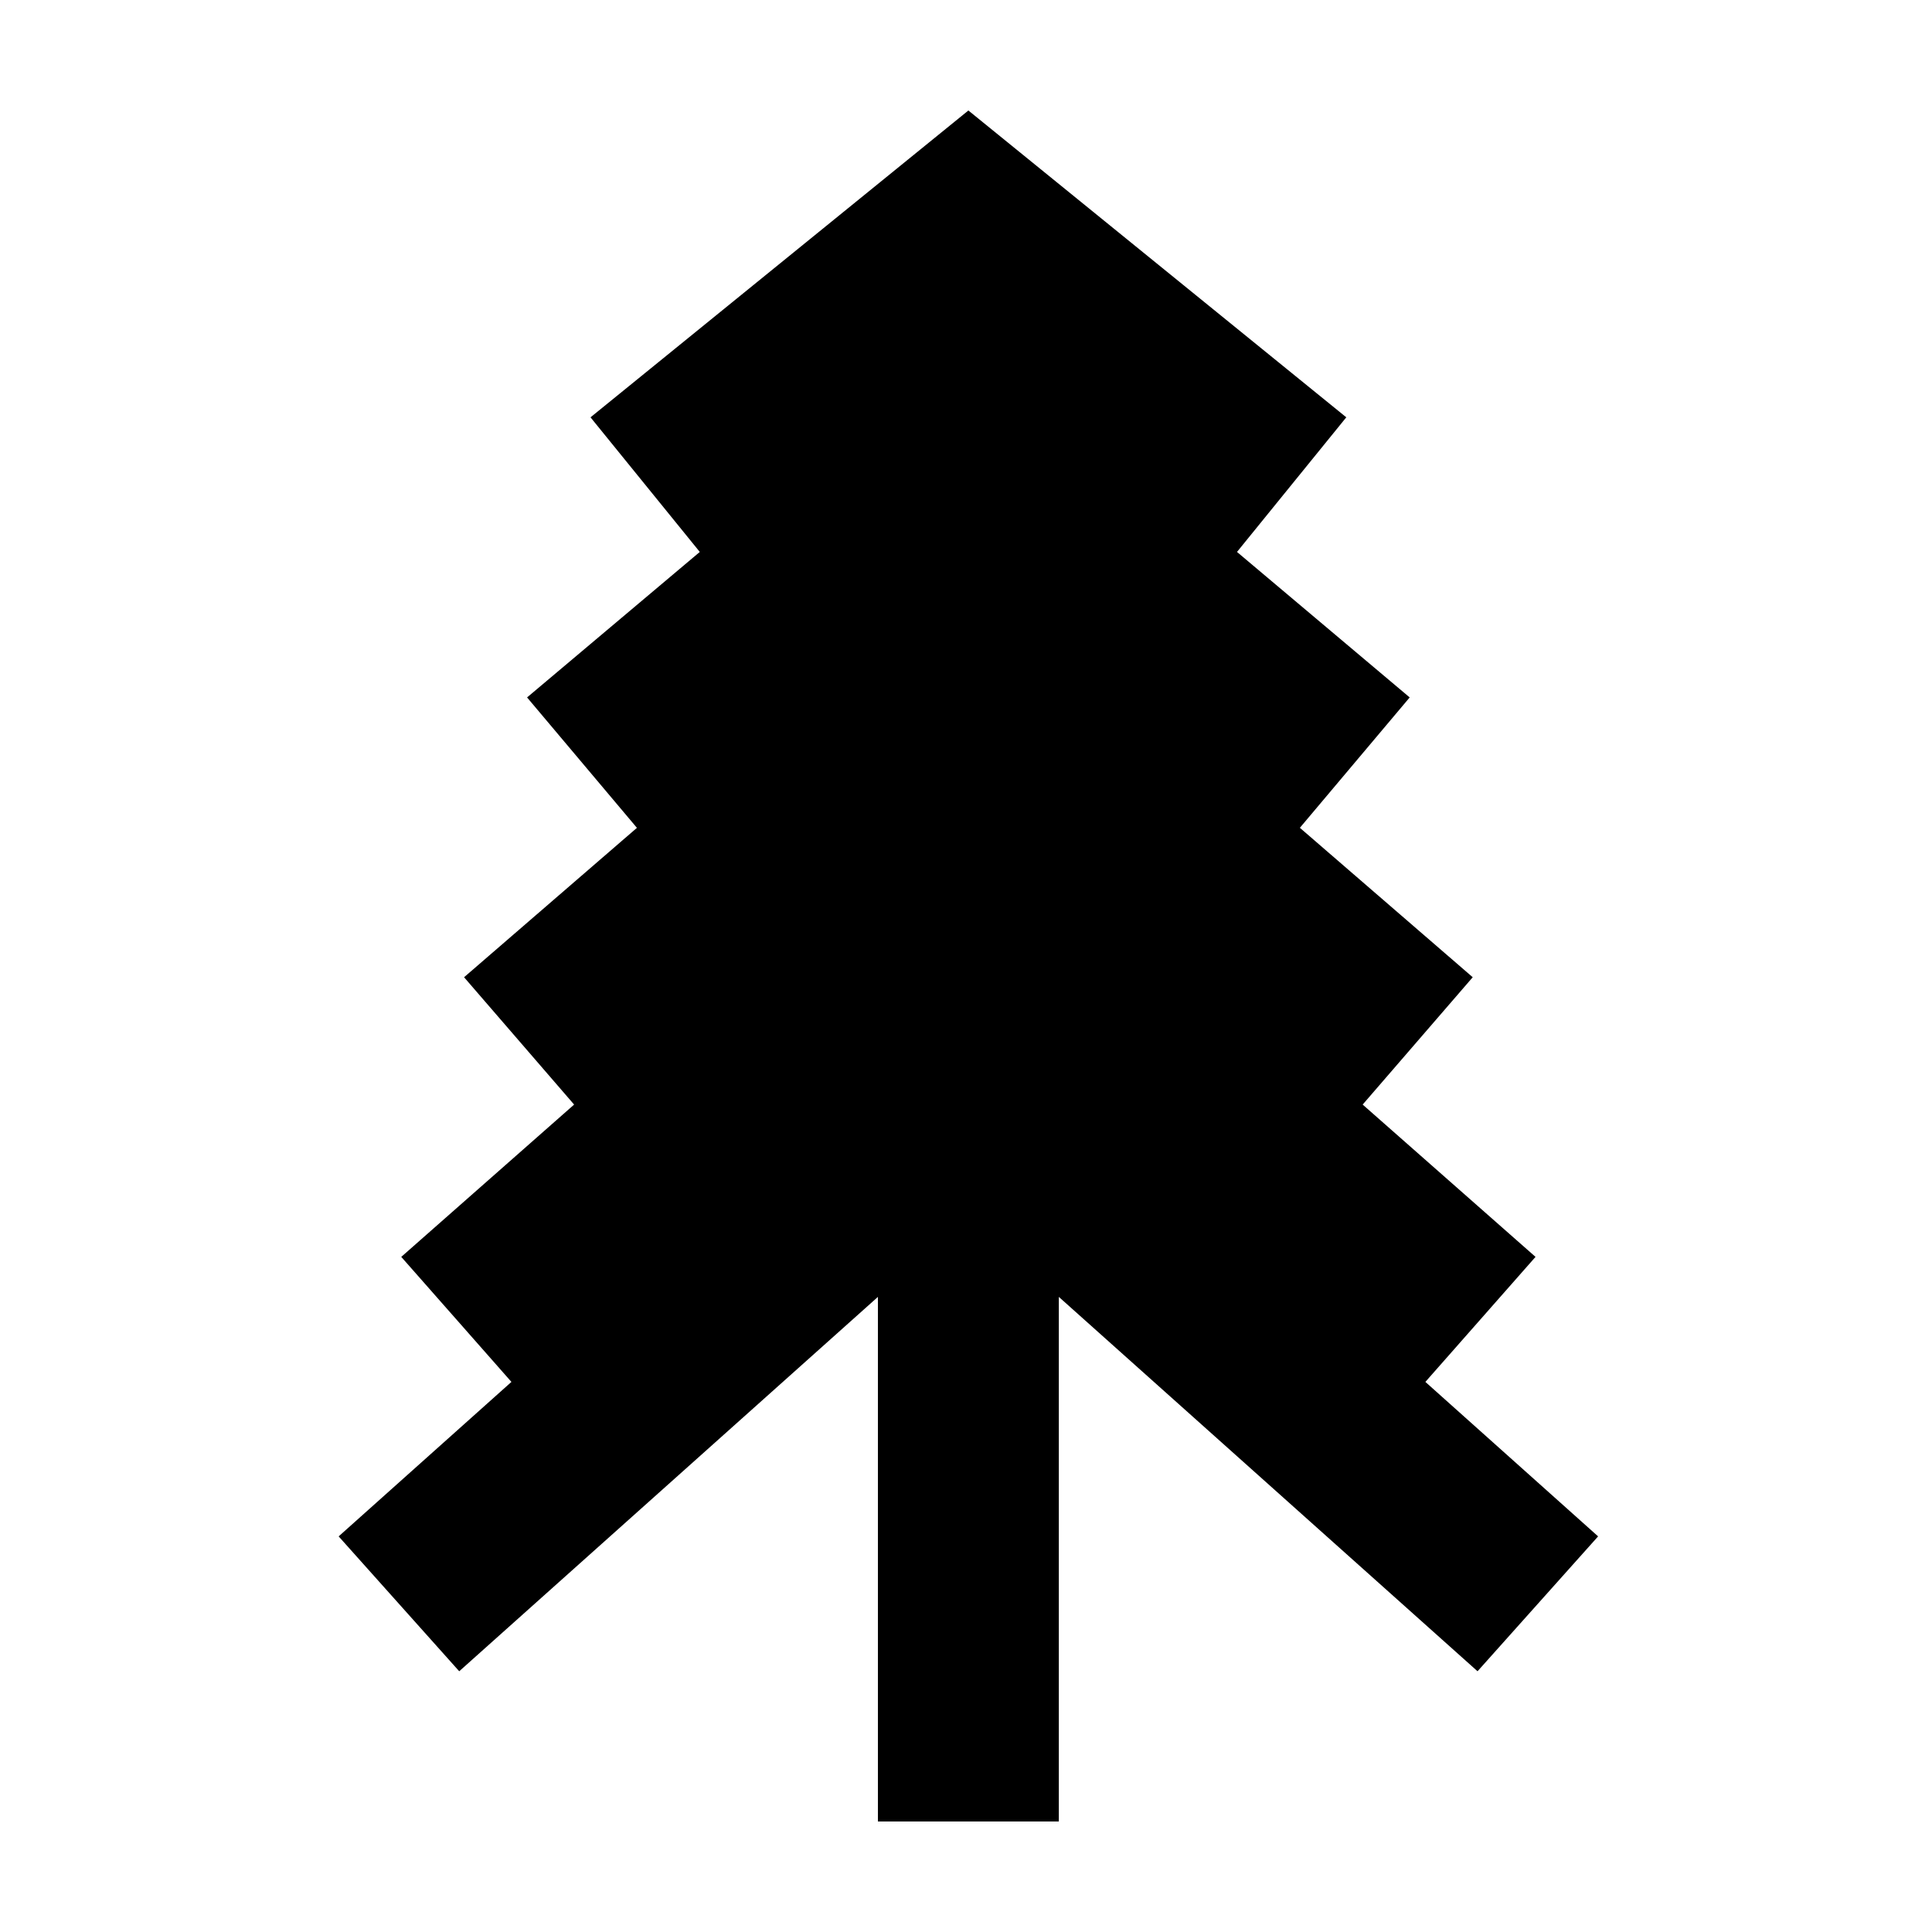
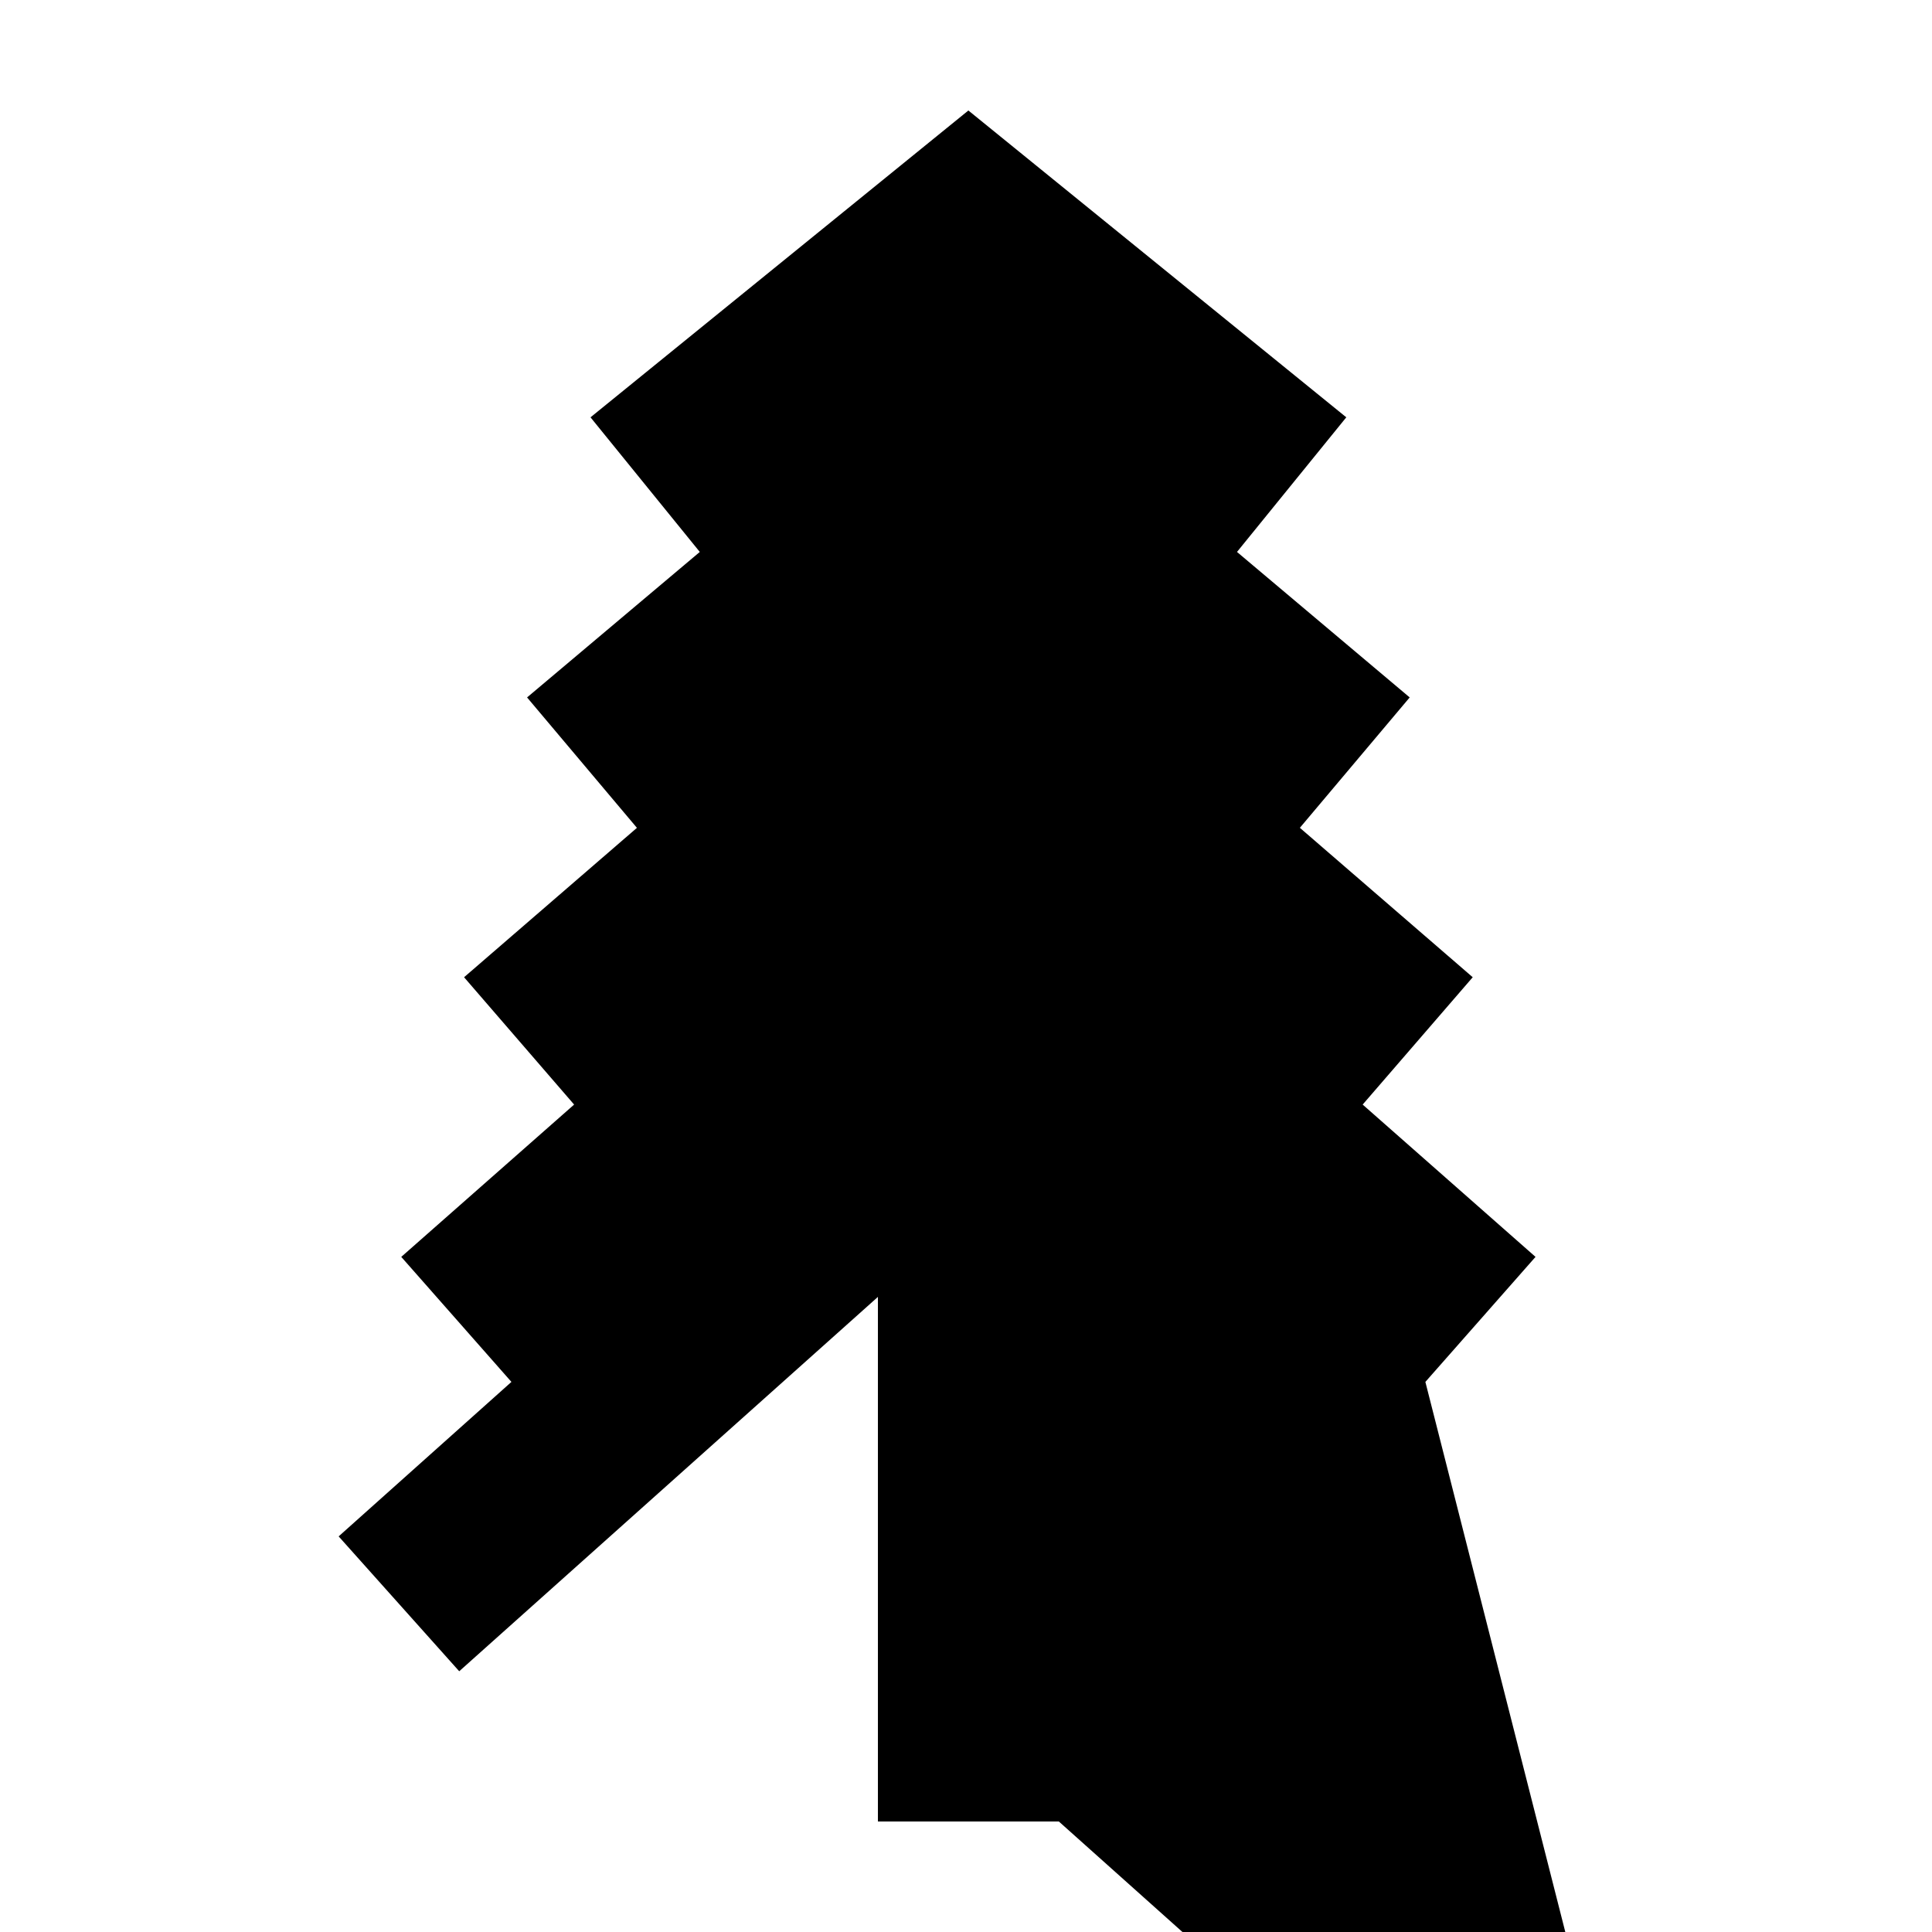
<svg xmlns="http://www.w3.org/2000/svg" fill="#000000" width="800px" height="800px" version="1.1" viewBox="144 144 512 512">
-   <path d="m521.74 510.22 29.191-33.133-45.812-40.363 29.168-33.746-45.809-39.602 29.105-34.551-45.766-38.555 28.965-35.676-100.15-81.312-100.14 81.312 28.961 35.676-45.773 38.555 29.113 34.559-45.809 39.594 29.164 33.746-45.809 40.363 29.195 33.133-45.789 40.938 31.953 35.742 110.96-99.207v139.02h47.945v-139.02l110.96 99.207 31.953-35.742z" fill-rule="evenodd" />
+   <path d="m521.74 510.22 29.191-33.133-45.812-40.363 29.168-33.746-45.809-39.602 29.105-34.551-45.766-38.555 28.965-35.676-100.15-81.312-100.14 81.312 28.961 35.676-45.773 38.555 29.113 34.559-45.809 39.594 29.164 33.746-45.809 40.363 29.195 33.133-45.789 40.938 31.953 35.742 110.96-99.207v139.02h47.945l110.96 99.207 31.953-35.742z" fill-rule="evenodd" />
</svg>